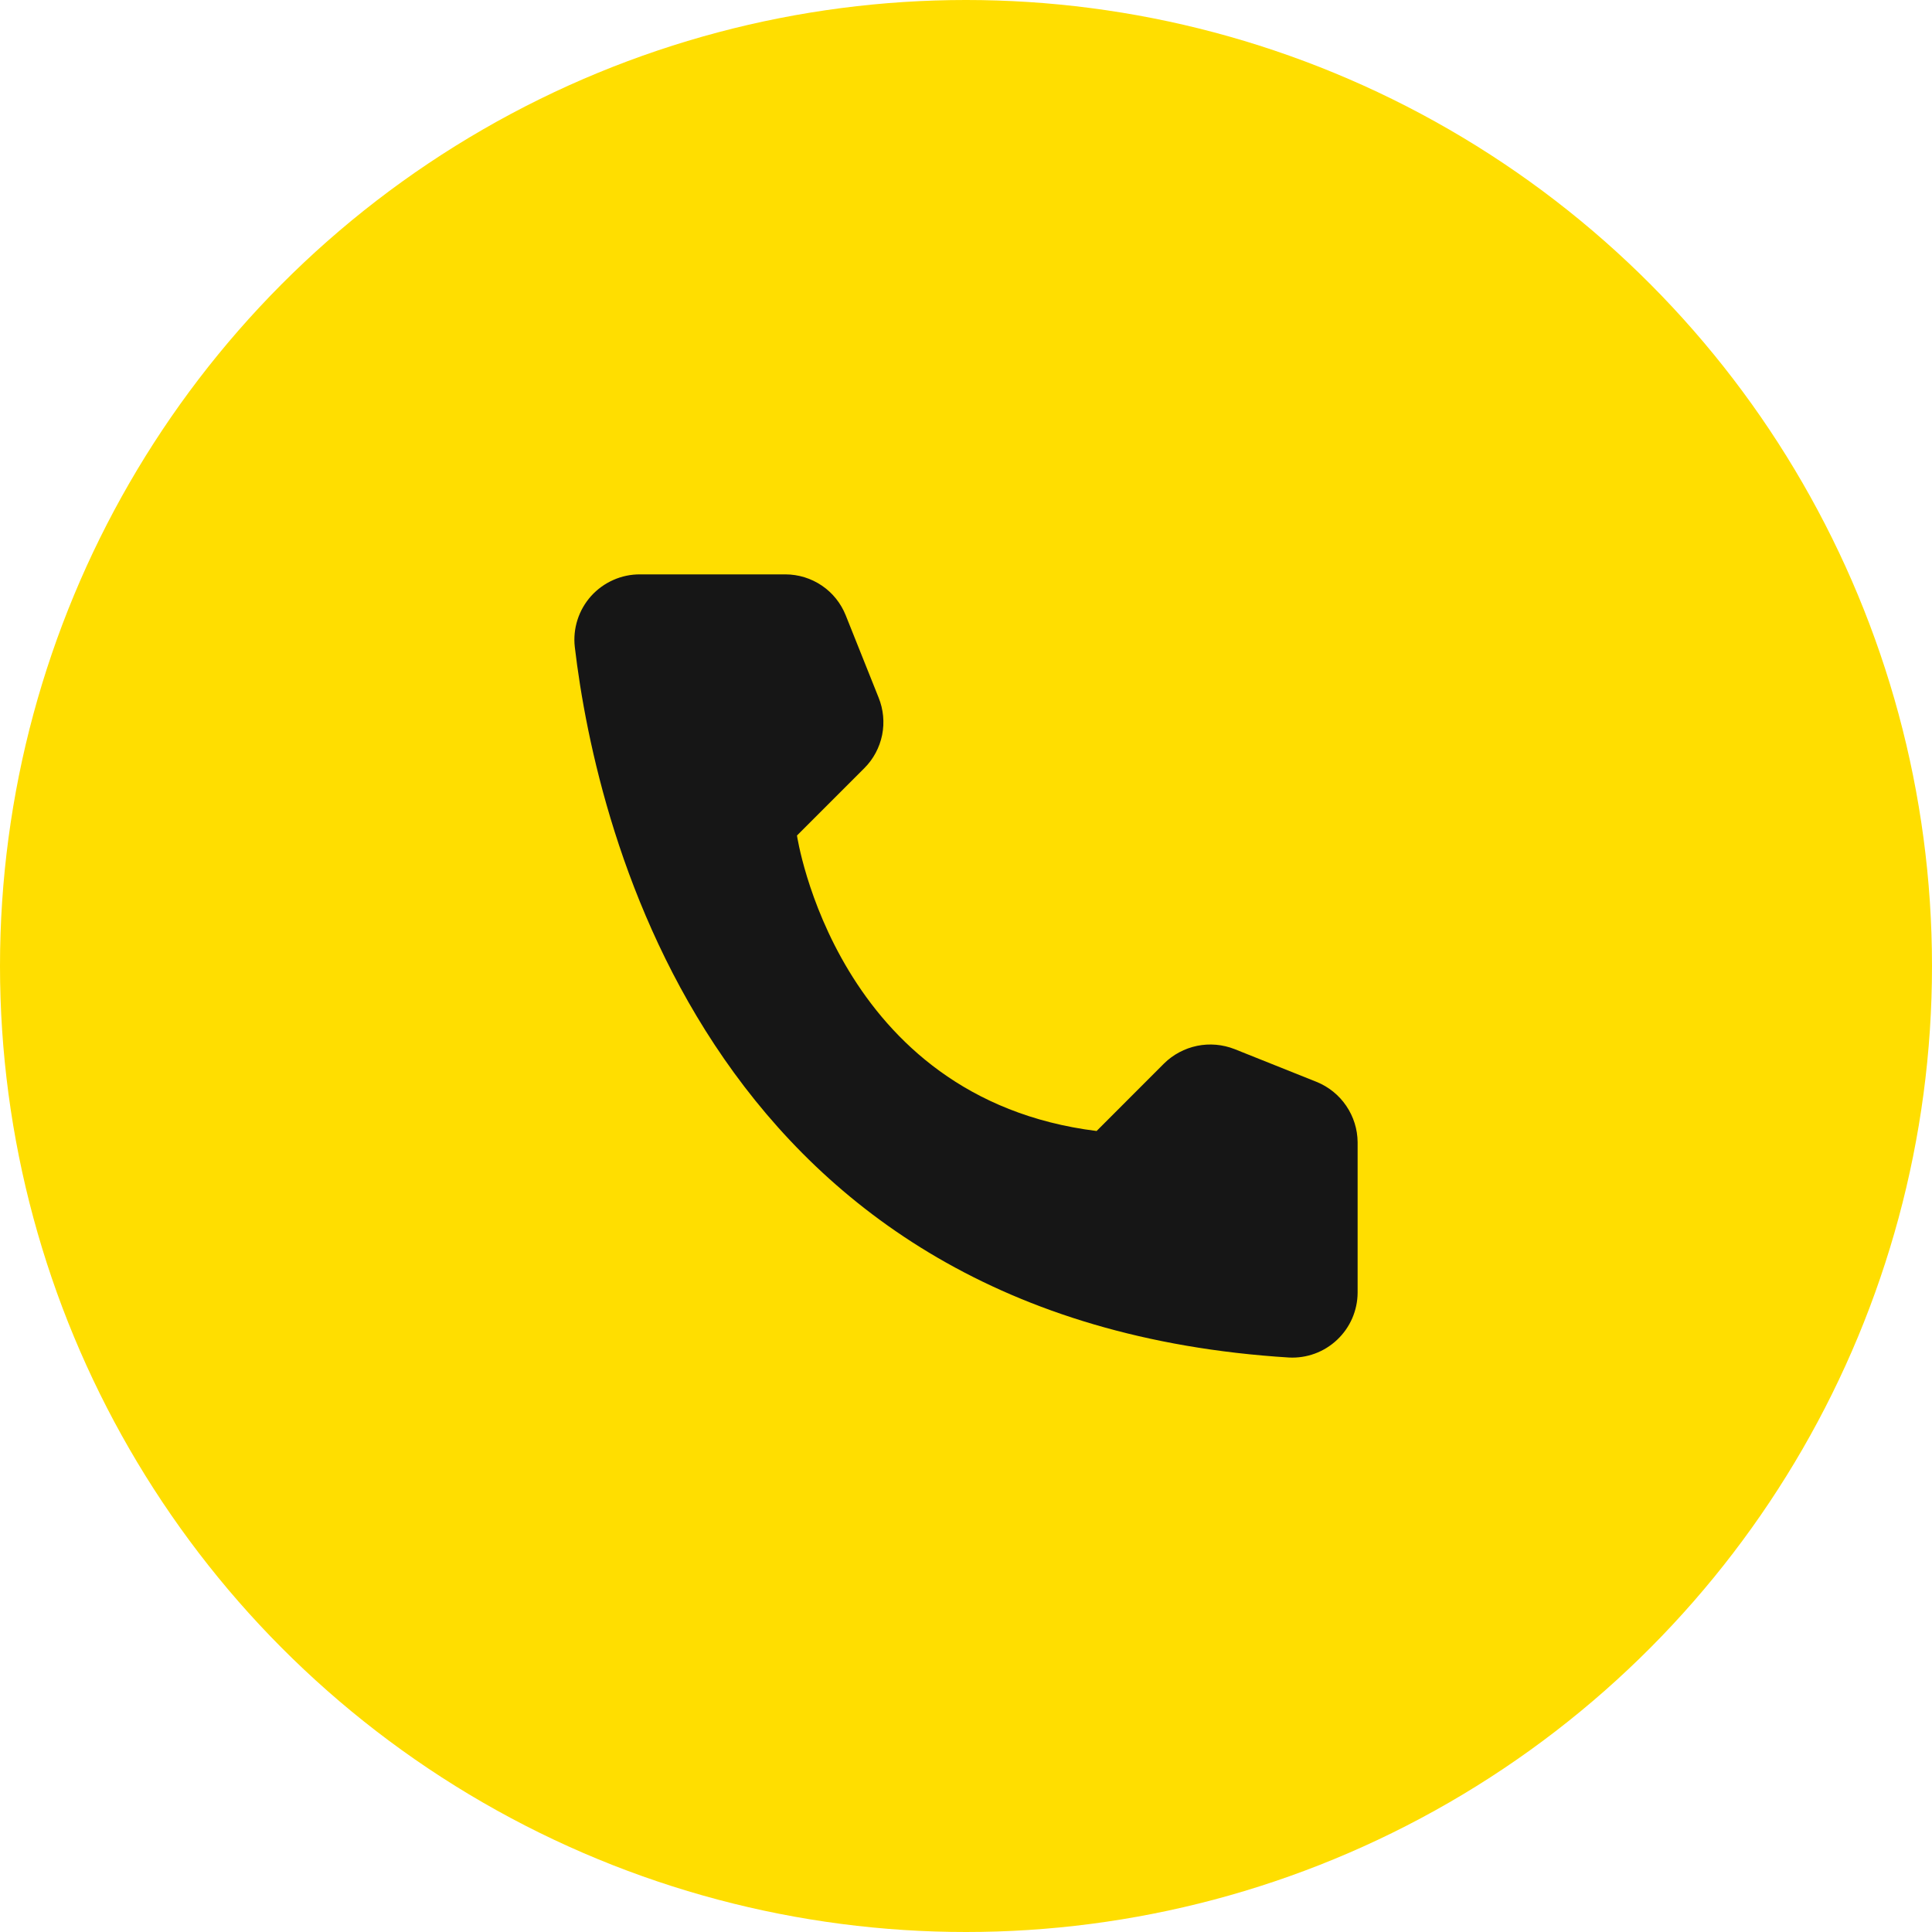
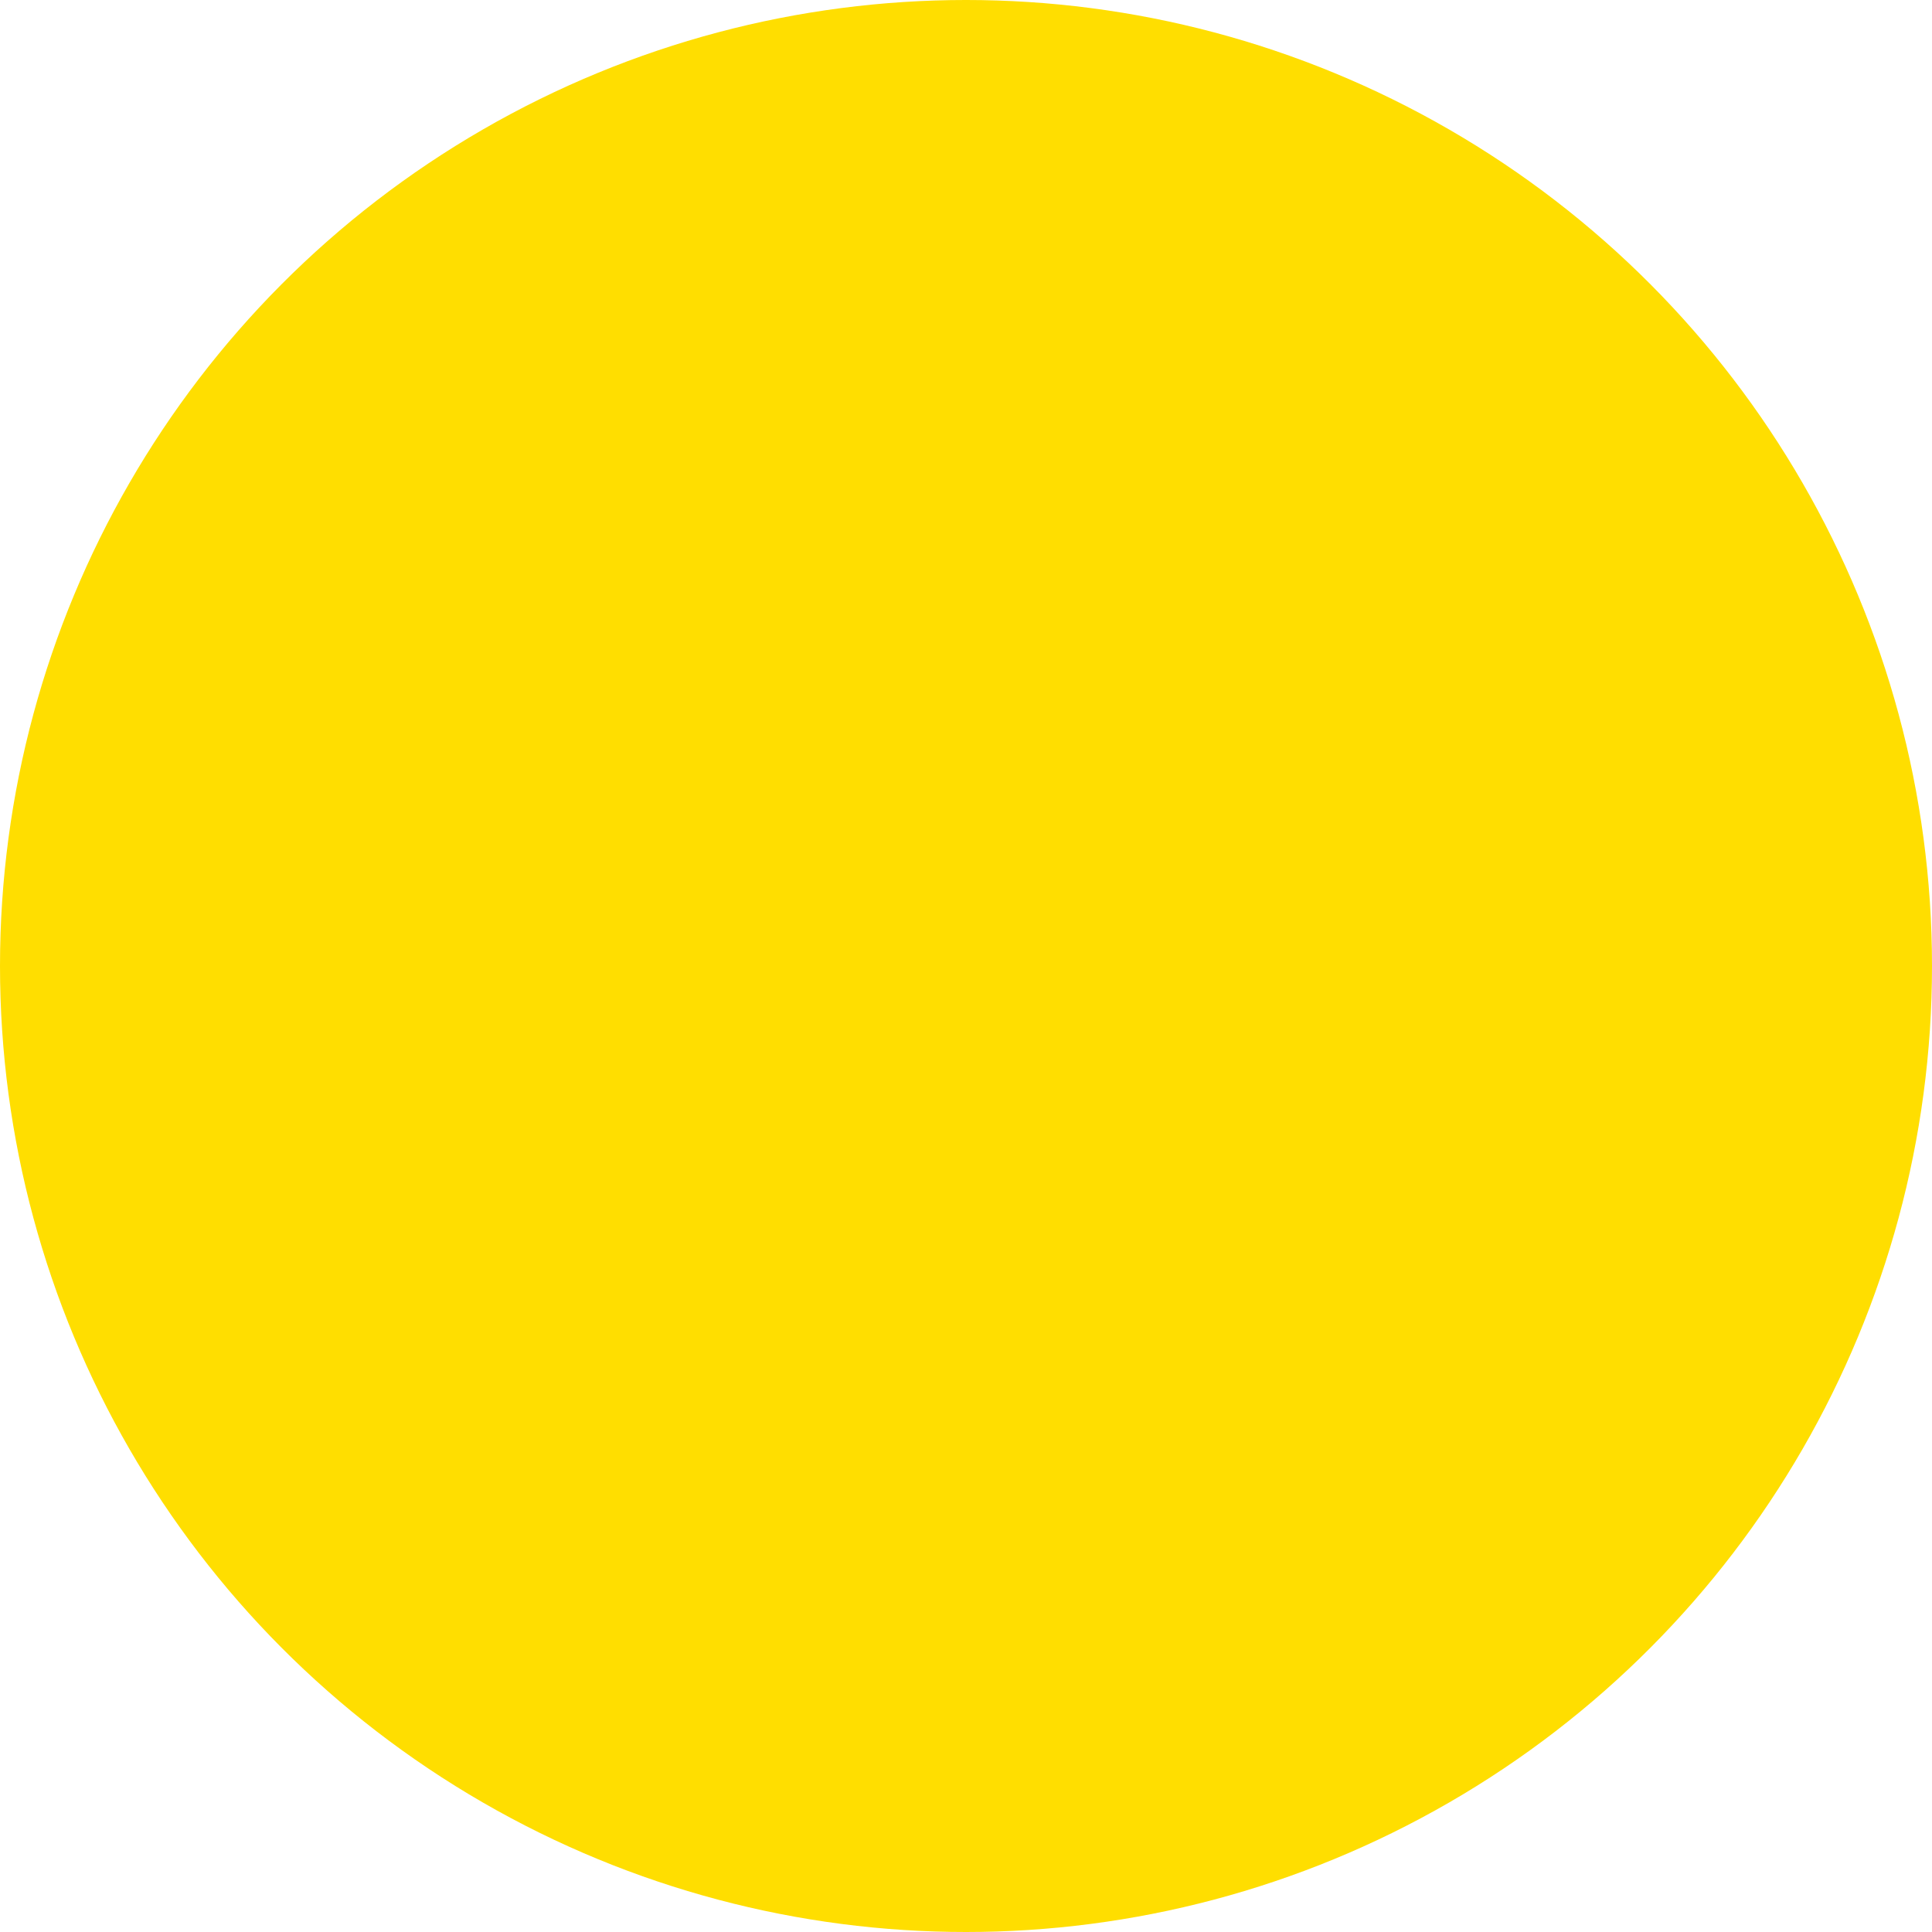
<svg xmlns="http://www.w3.org/2000/svg" width="37" height="37" viewBox="0 0 37 37" fill="none">
  <circle cx="18.5" cy="18.5" r="18.5" fill="#FFDE00" />
-   <path d="M21.001 21.66L22.292 20.368C22.466 20.196 22.686 20.079 22.926 20.029C23.165 19.98 23.414 20.002 23.642 20.091L25.216 20.72C25.446 20.814 25.643 20.973 25.782 21.178C25.922 21.384 25.998 21.626 26 21.874V24.758C25.999 24.927 25.963 25.094 25.896 25.249C25.828 25.404 25.73 25.543 25.607 25.659C25.484 25.775 25.339 25.865 25.181 25.923C25.023 25.981 24.854 26.007 24.685 25.998C13.654 25.312 11.429 15.967 11.008 12.39C10.988 12.215 11.006 12.037 11.06 11.869C11.114 11.7 11.203 11.546 11.321 11.414C11.44 11.283 11.584 11.178 11.746 11.107C11.907 11.035 12.082 10.999 12.259 11H15.044C15.293 11.001 15.535 11.076 15.741 11.216C15.946 11.355 16.105 11.554 16.197 11.785L16.826 13.359C16.918 13.586 16.942 13.835 16.894 14.075C16.845 14.315 16.728 14.536 16.555 14.709L15.263 16.001C15.263 16.001 16.007 21.037 21.001 21.66Z" fill="#161616" />
</svg>